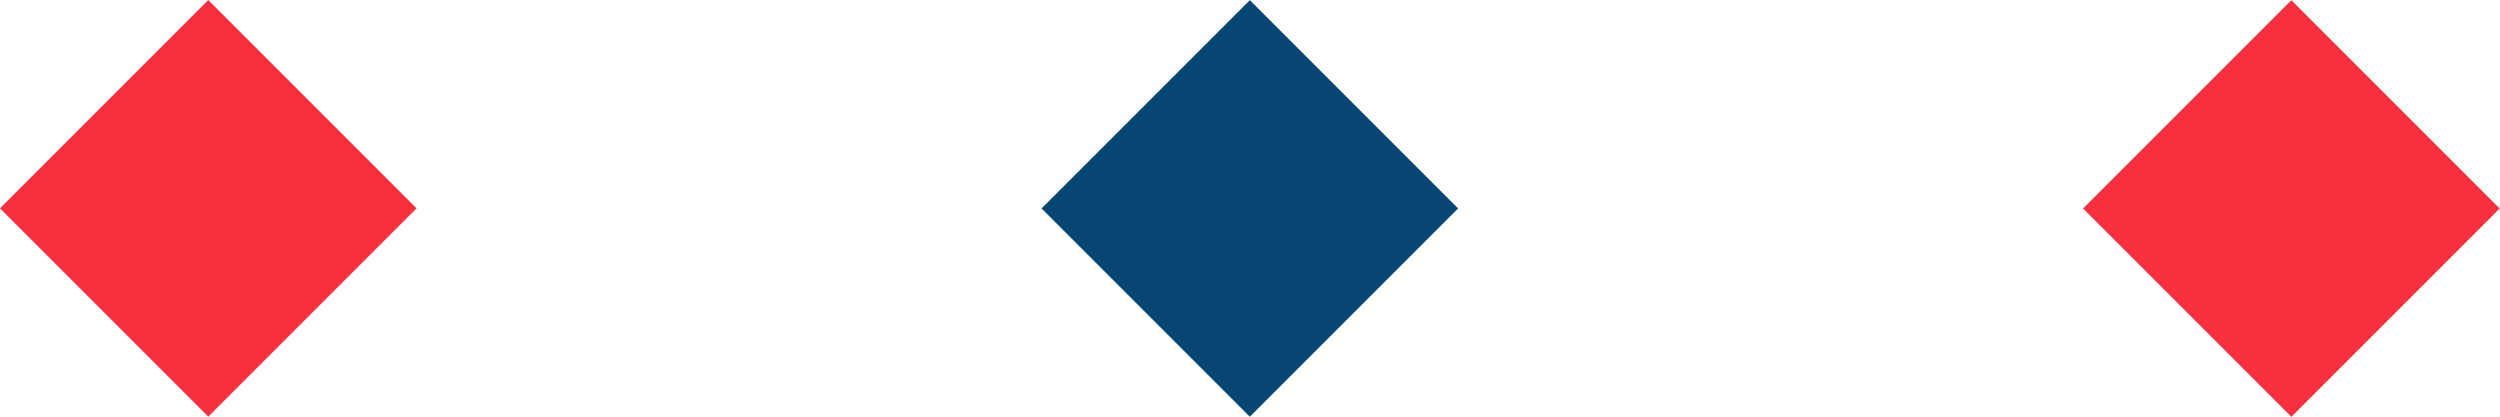
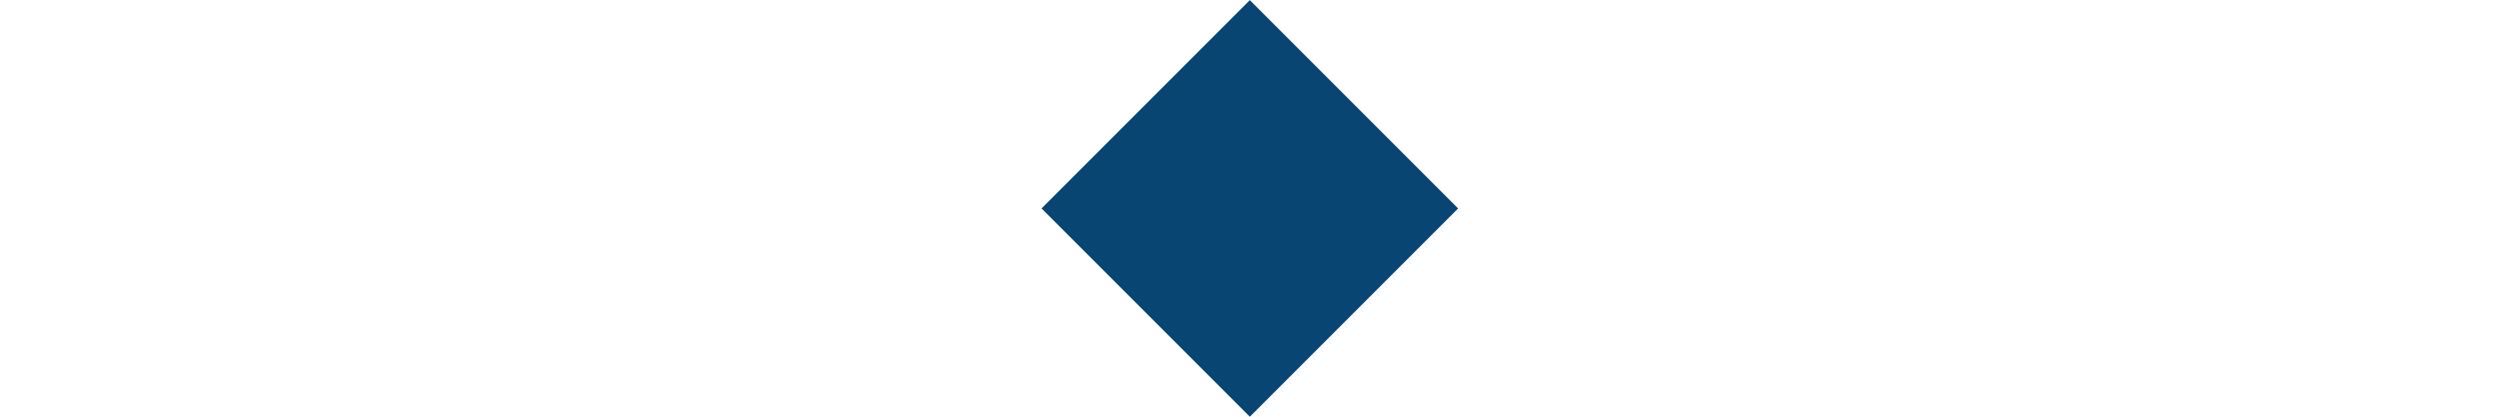
<svg xmlns="http://www.w3.org/2000/svg" version="1.1" id="Layer_2" x="0px" y="0px" width="120px" height="20px" viewBox="0 0 120 20" enable-background="new 0 0 120 20" xml:space="preserve">
-   <rect x="2.929" y="2.929" transform="matrix(0.707 -0.707 0.707 0.707 -4.142 10)" fill="#F6303E" width="14.142" height="14.142" />
-   <rect x="102.929" y="2.929" transform="matrix(0.707 -0.707 0.707 0.707 25.145 80.709)" fill="#F6303E" width="14.142" height="14.142" />
  <rect x="52.929" y="2.929" transform="matrix(0.707 -0.707 0.707 0.707 10.502 45.354)" fill="#084573" width="14.142" height="14.142" />
</svg>